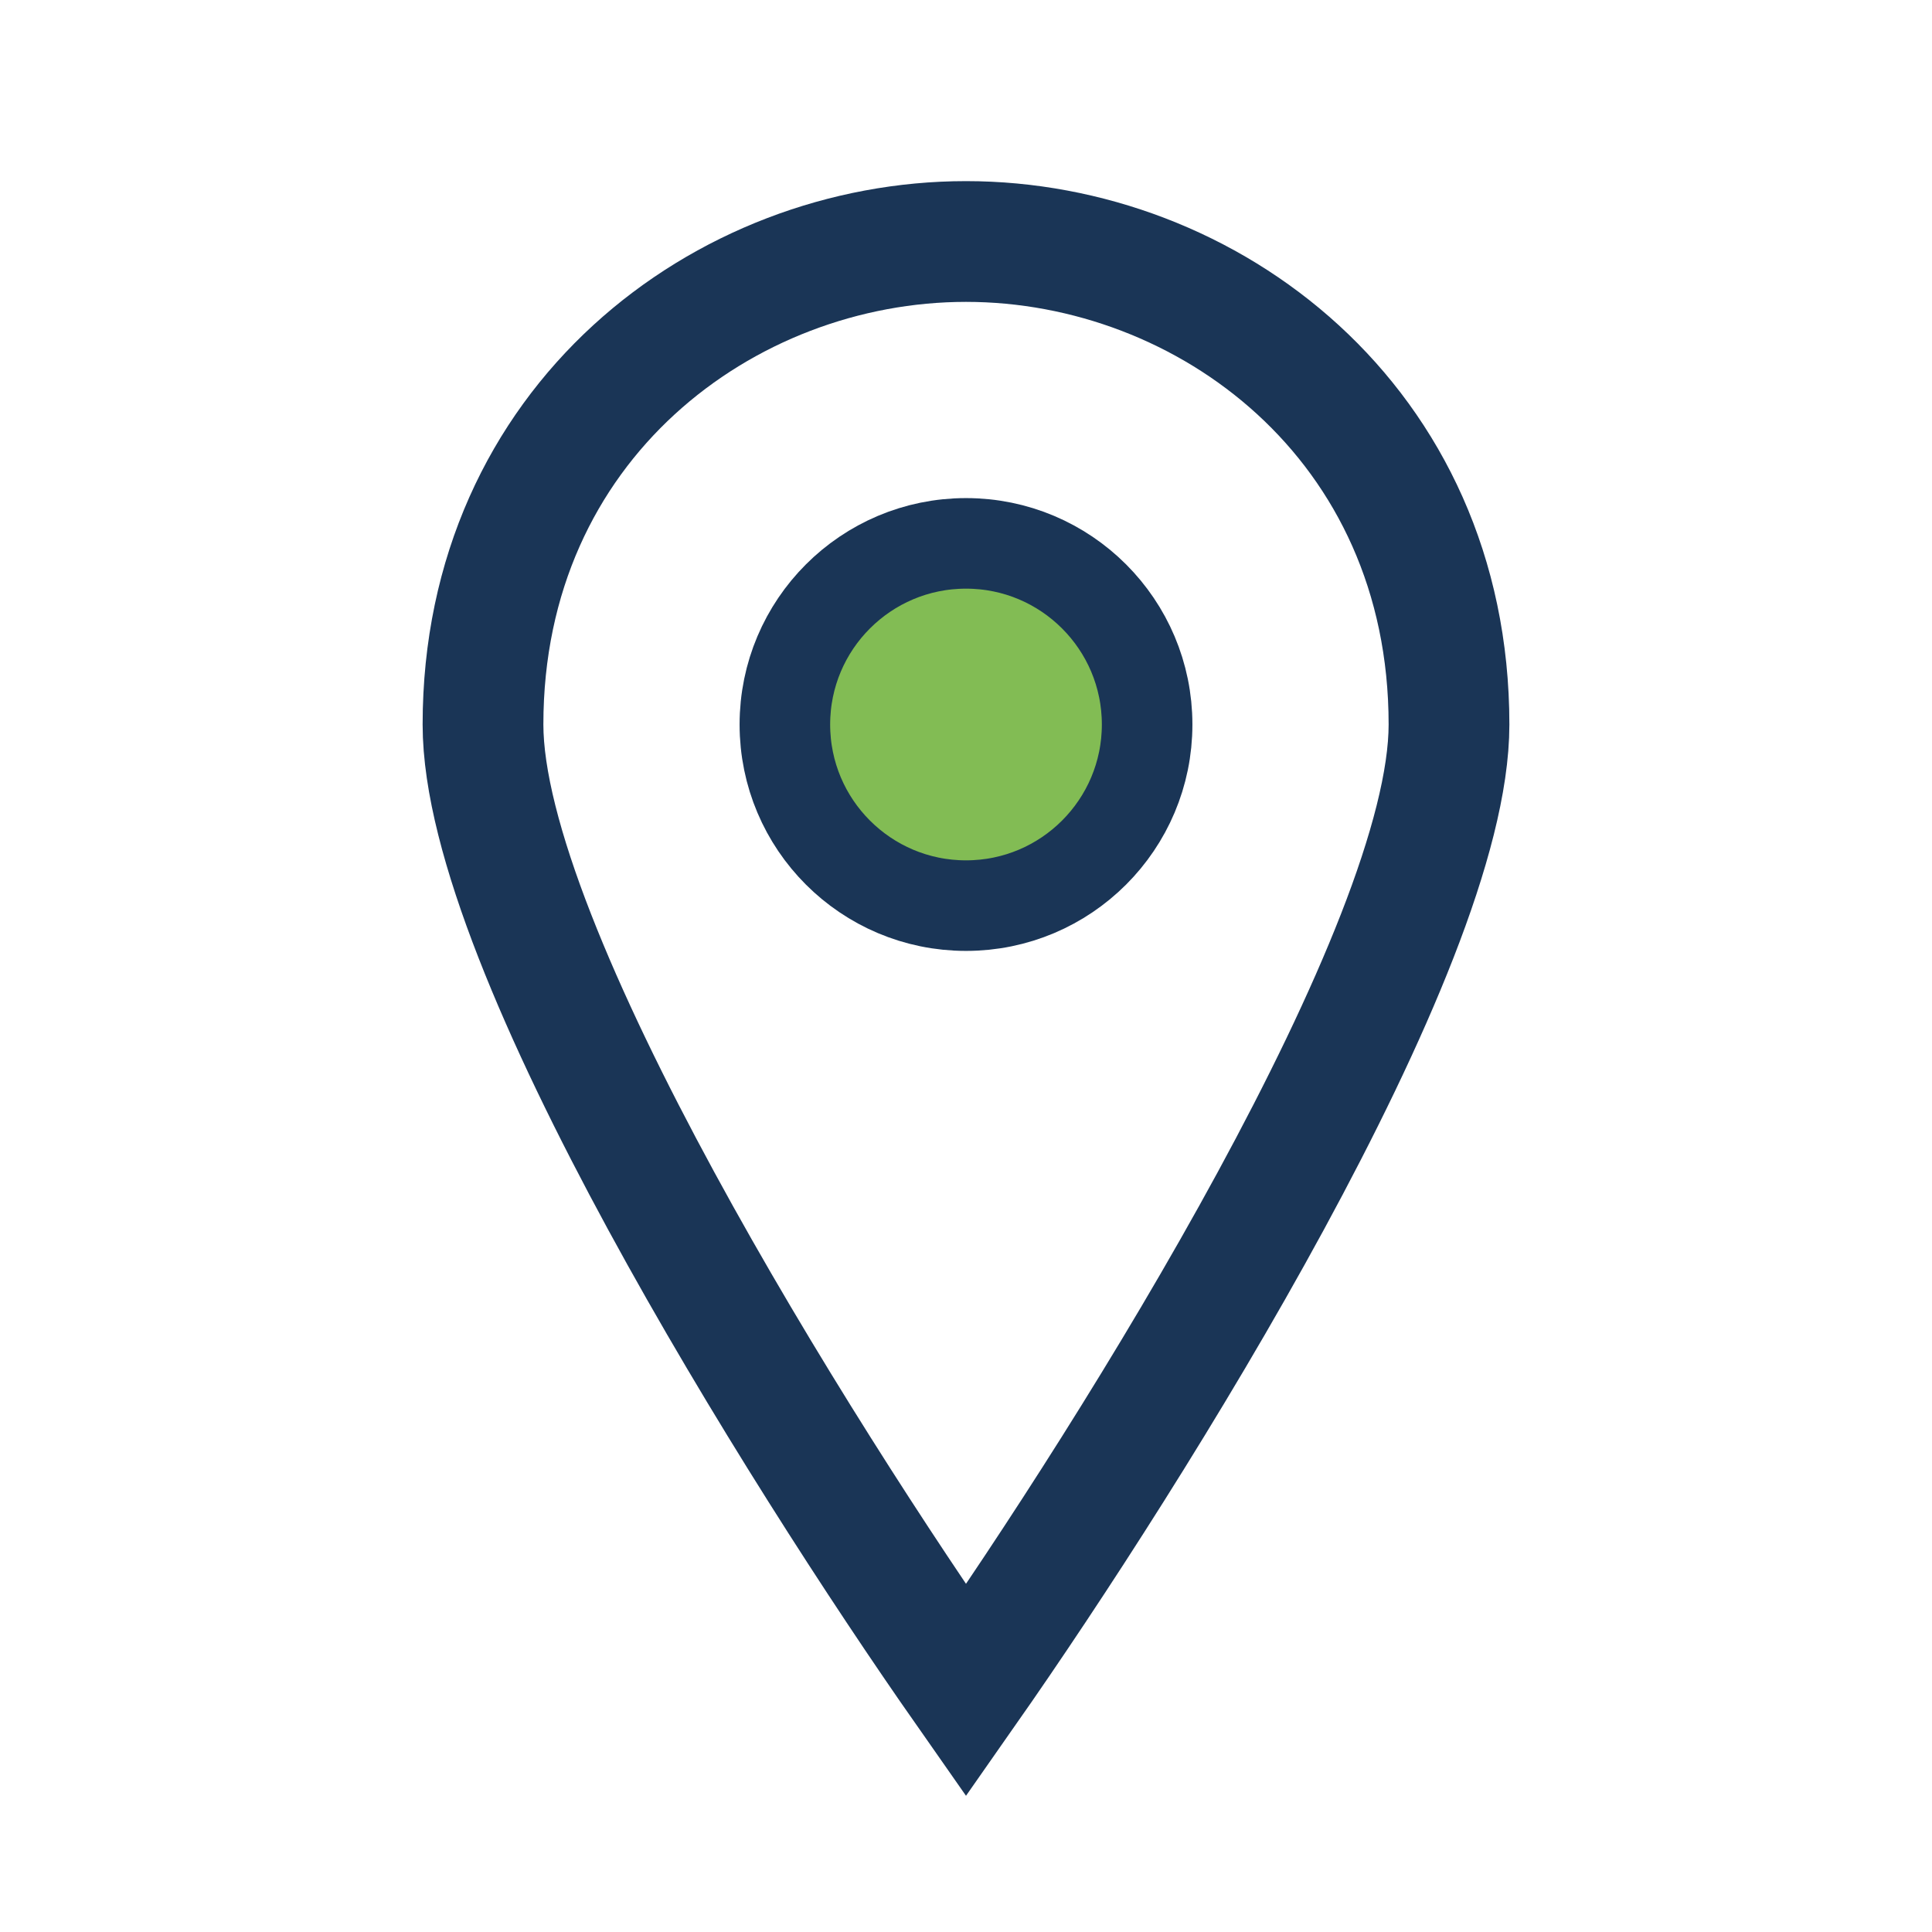
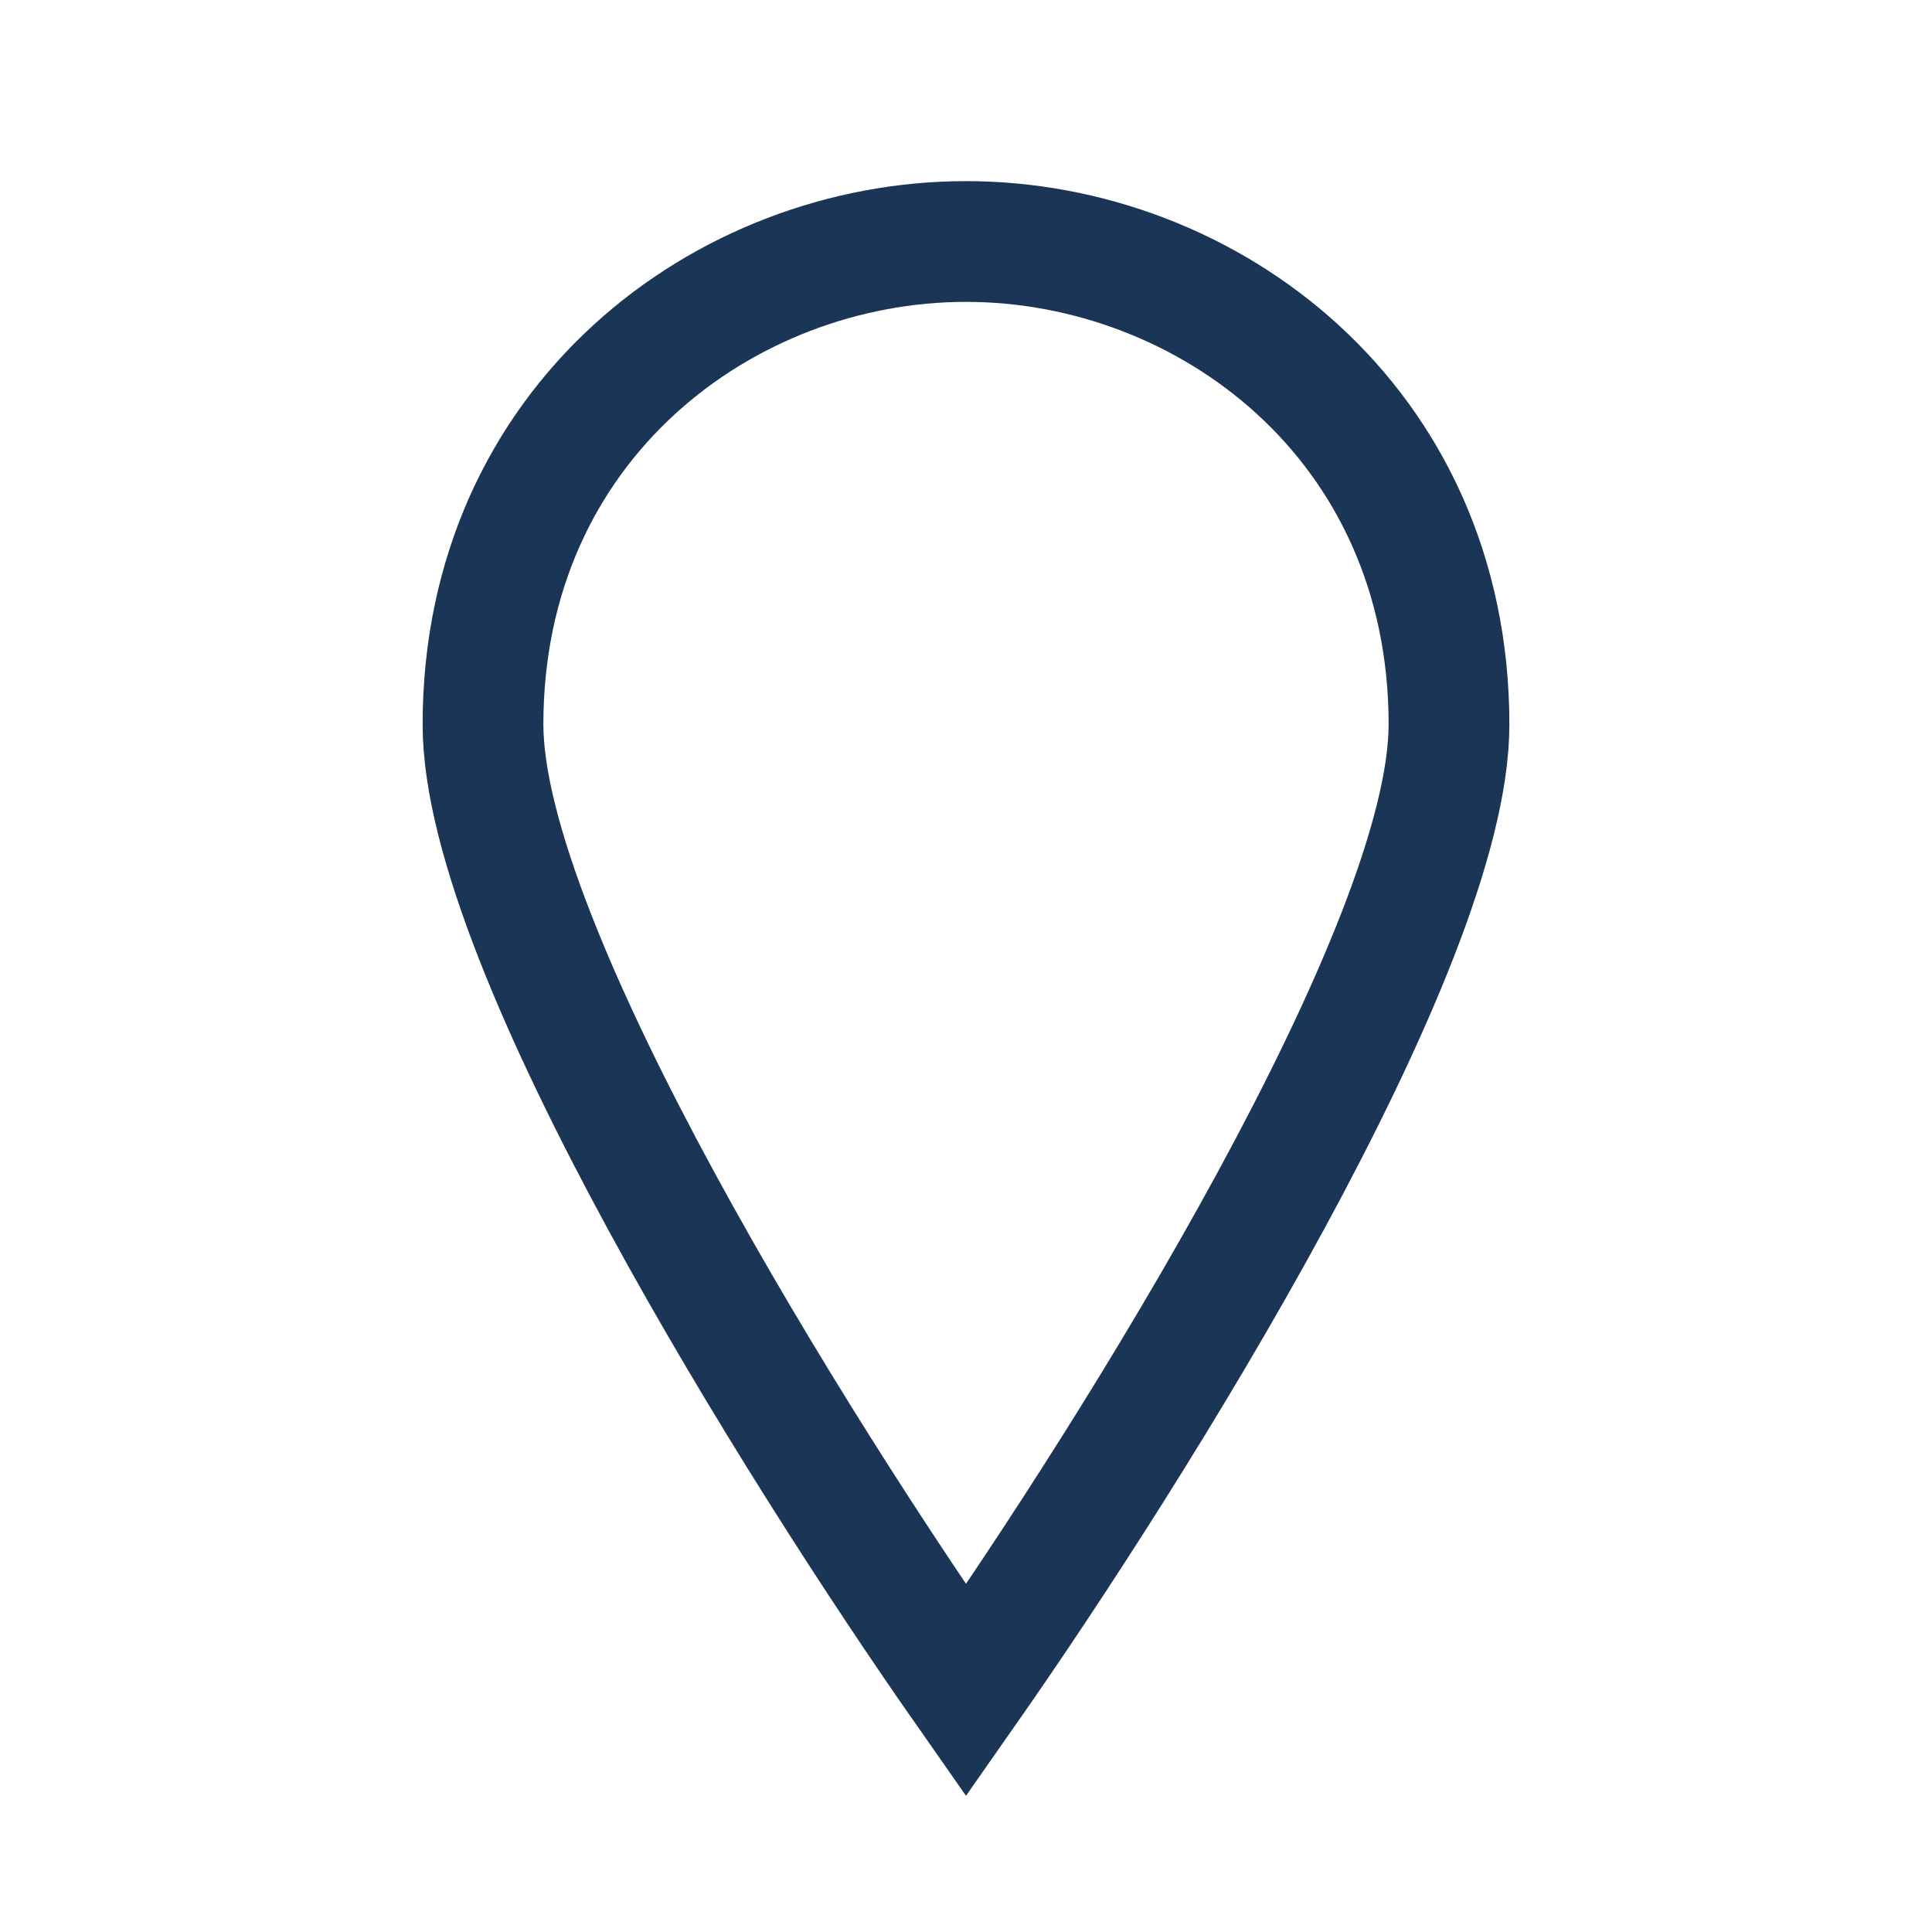
<svg xmlns="http://www.w3.org/2000/svg" width="32" height="32" viewBox="0 0 32 32">
  <path d="M16 4C20 4 24 7 24 12c0 3.7-5.2 12-8 16-2.8-4-8-12.3-8-16 0-5 4-8 8-8z" fill="none" stroke="#1A3556" stroke-width="2" />
-   <circle cx="16" cy="12" r="3" fill="#82BC54" stroke="#1A3556" stroke-width="1.5" />
</svg>